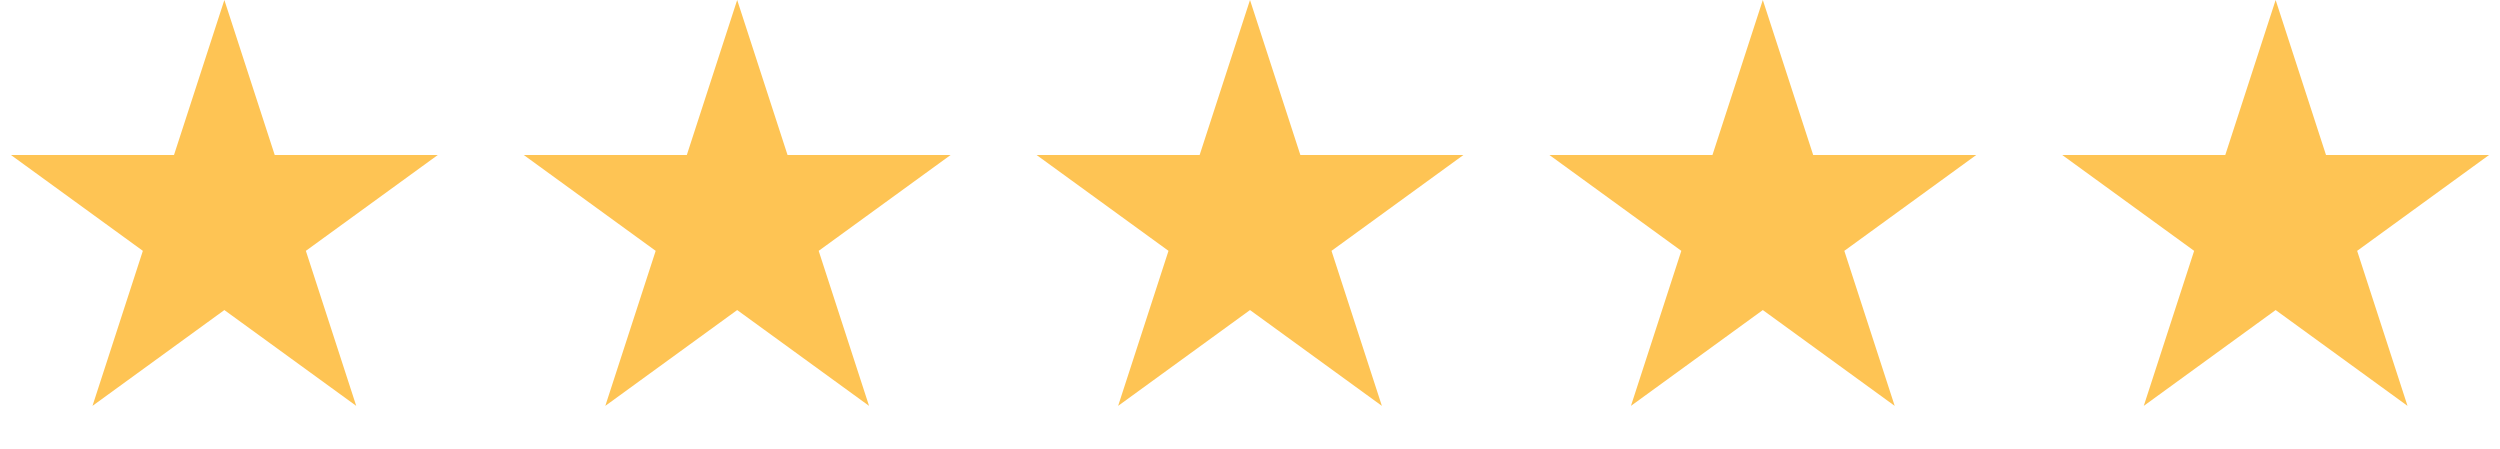
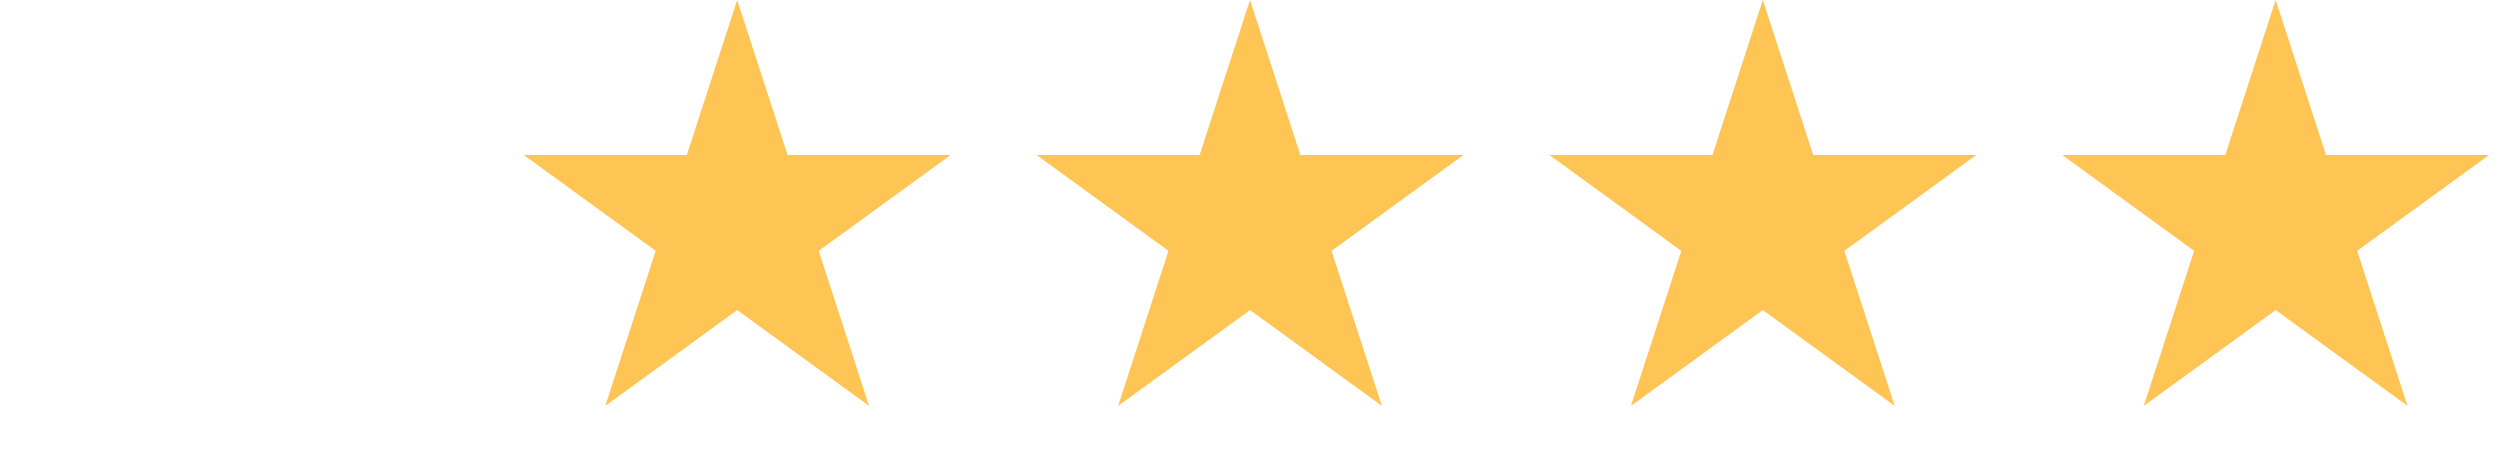
<svg xmlns="http://www.w3.org/2000/svg" width="195" height="35" viewBox="0 0 195 35" fill="none">
-   <path d="M17.5 0L21.429 12.092L34.144 12.092L23.857 19.566L27.786 31.658L17.5 24.184L7.214 31.658L11.143 19.566L0.857 12.092L13.571 12.092L17.5 0Z" fill="#FEC454" />
  <path d="M57.5 0L61.429 12.092L74.144 12.092L63.857 19.566L67.786 31.658L57.5 24.184L47.214 31.658L51.143 19.566L40.856 12.092L53.571 12.092L57.5 0Z" fill="#FEC454" />
  <path d="M97.5 0L101.429 12.092L114.143 12.092L103.857 19.566L107.786 31.658L97.5 24.184L87.214 31.658L91.143 19.566L80.856 12.092L93.571 12.092L97.5 0Z" fill="#FEC454" />
  <path d="M137.5 0L141.429 12.092L154.143 12.092L143.857 19.566L147.786 31.658L137.5 24.184L127.214 31.658L131.143 19.566L120.857 12.092L133.571 12.092L137.5 0Z" fill="#FEC454" />
  <path d="M177.5 0L181.429 12.092L194.143 12.092L183.857 19.566L187.786 31.658L177.5 24.184L167.214 31.658L171.143 19.566L160.857 12.092L173.571 12.092L177.5 0Z" fill="#FEC454" />
</svg>